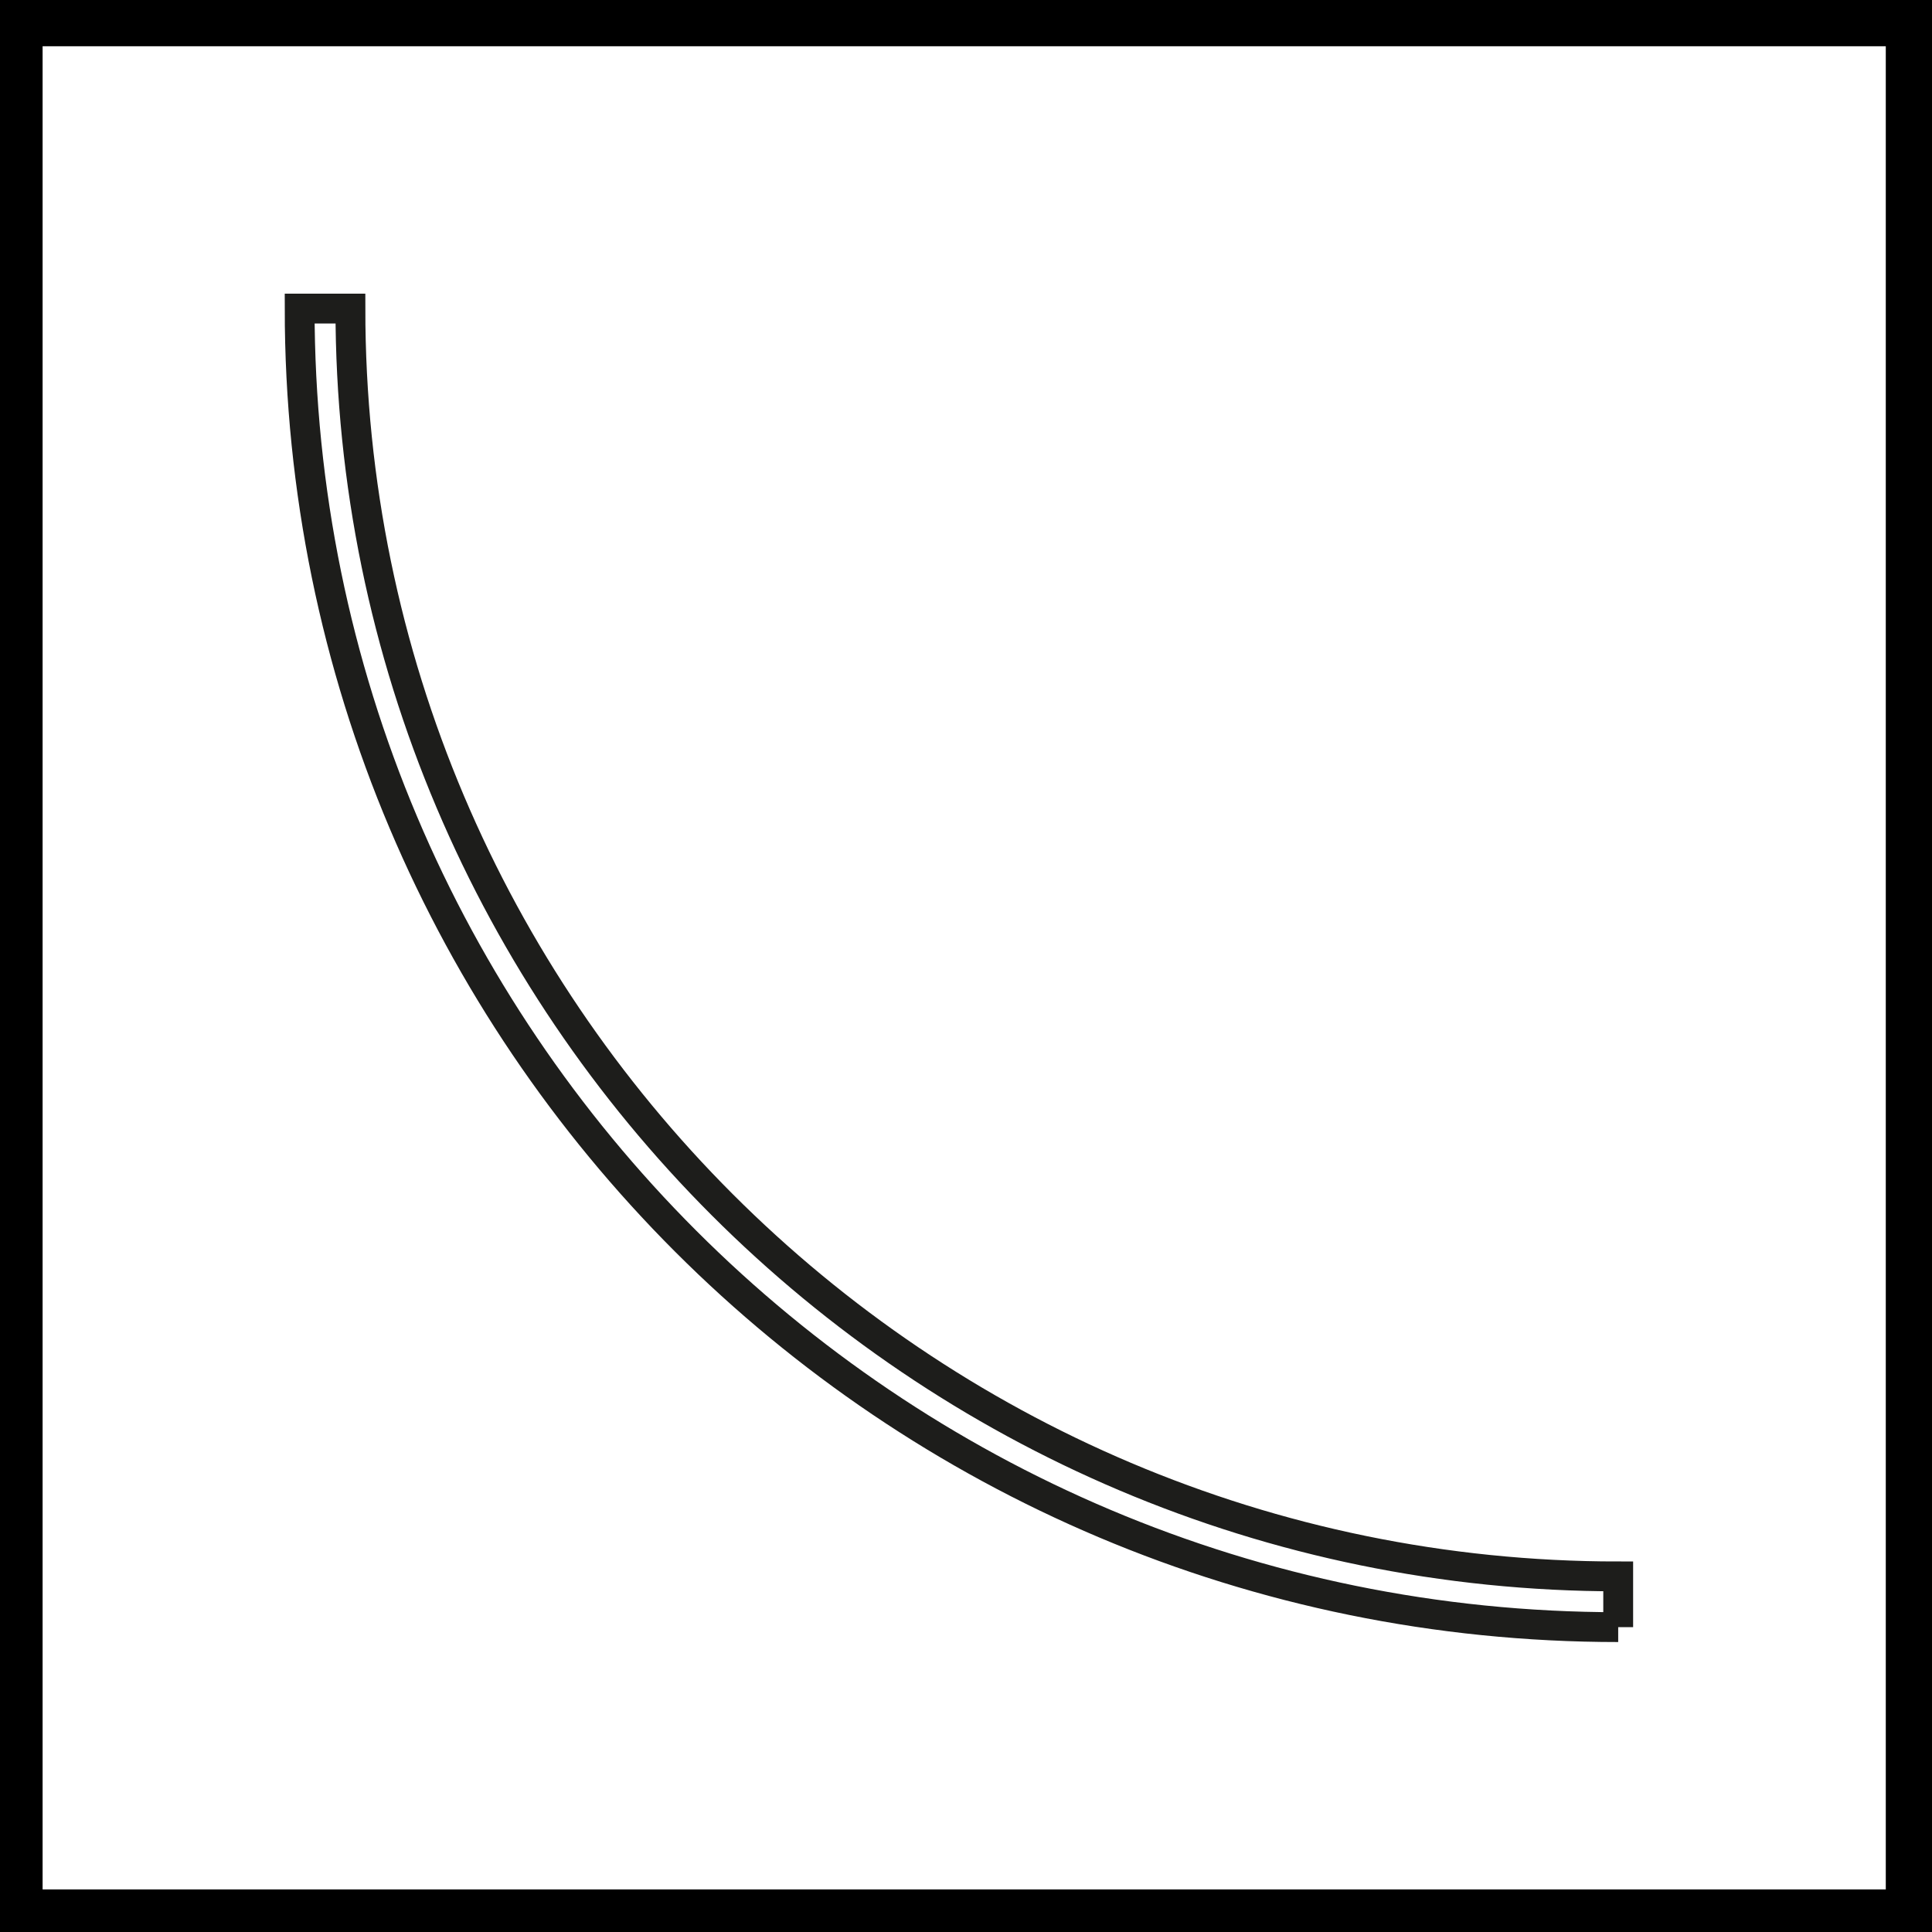
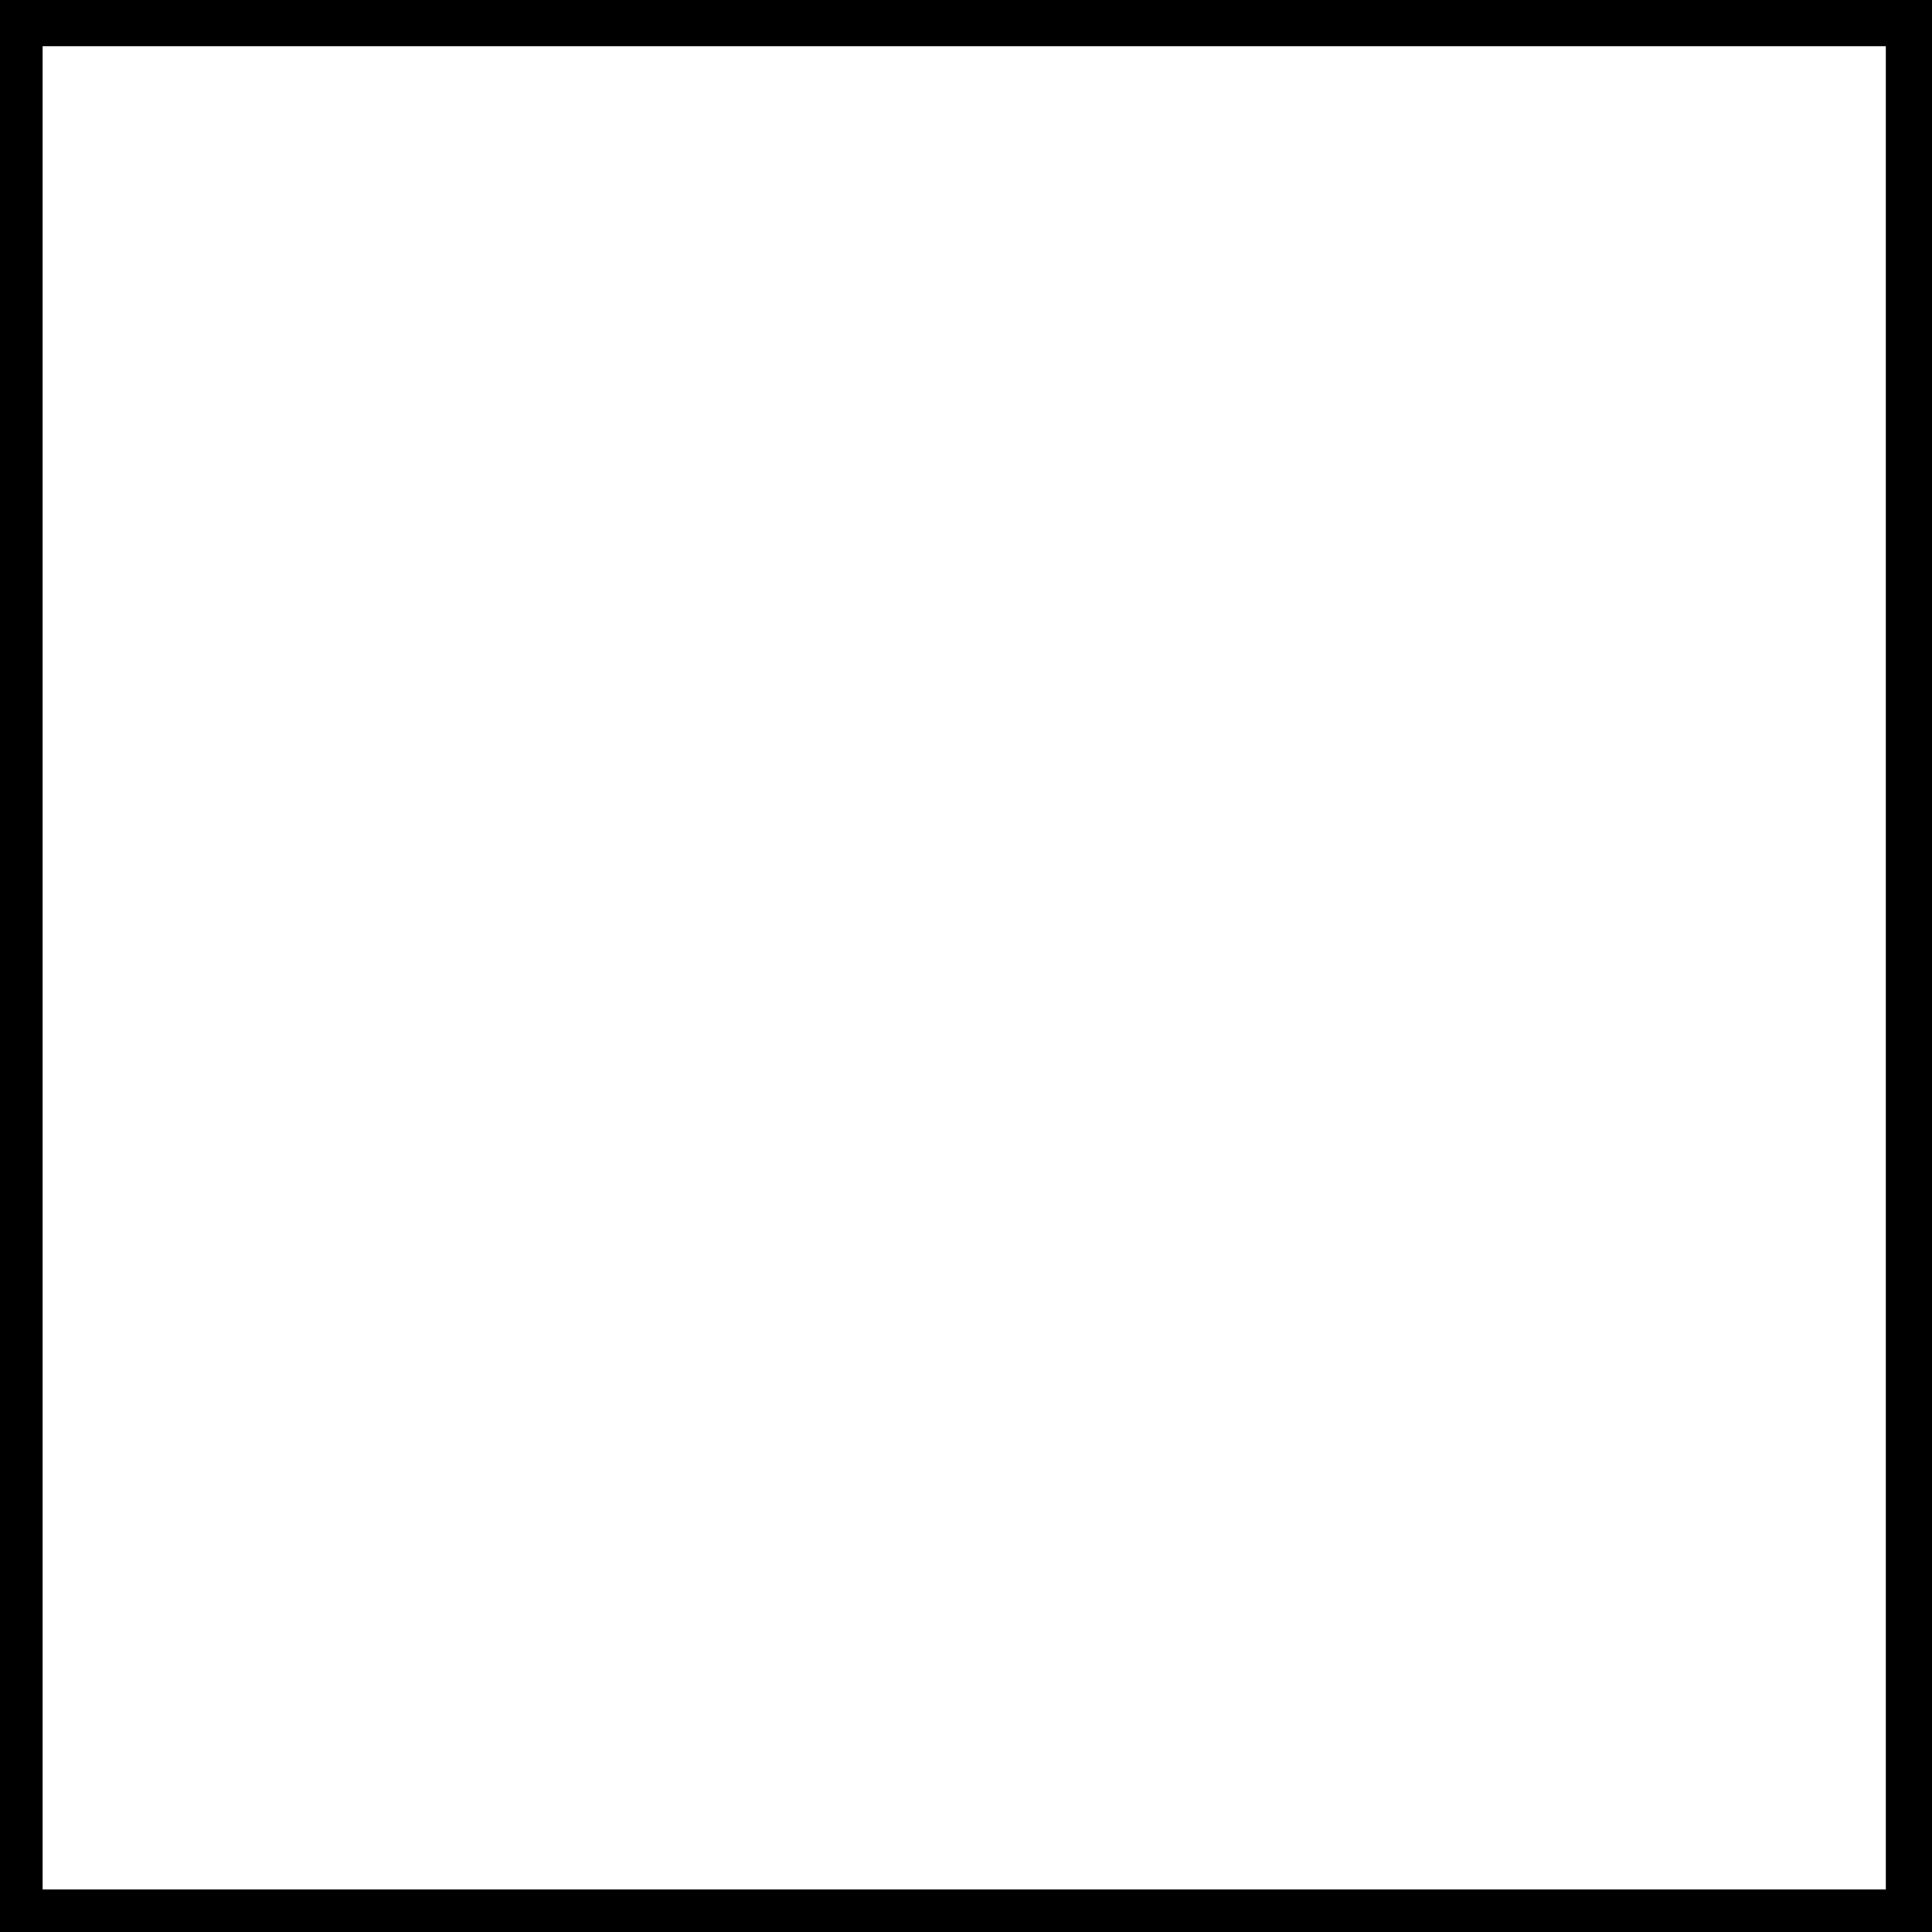
<svg xmlns="http://www.w3.org/2000/svg" id="SYMBOLE_ikony" data-name="SYMBOLE ikony" viewBox="0 0 64.757 64.757">
  <defs>
    <style>
      .cls-1 {
        stroke: #000;
        stroke-width: 2px;
      }

      .cls-1, .cls-2 {
        fill: none;
        stroke-miterlimit: 10;
      }

      .cls-2 {
        stroke: #1d1d1b;
      }
    </style>
  </defs>
  <rect class="cls-1" x=".428" y=".55" width="63.78" height="63.78" />
-   <path class="cls-2" d="M54.239,54.538c-24.428,0-44.195-19.767-44.195-44.195h1.701c0,23.431,19.062,42.495,42.494,42.495v1.701Z" />
</svg>